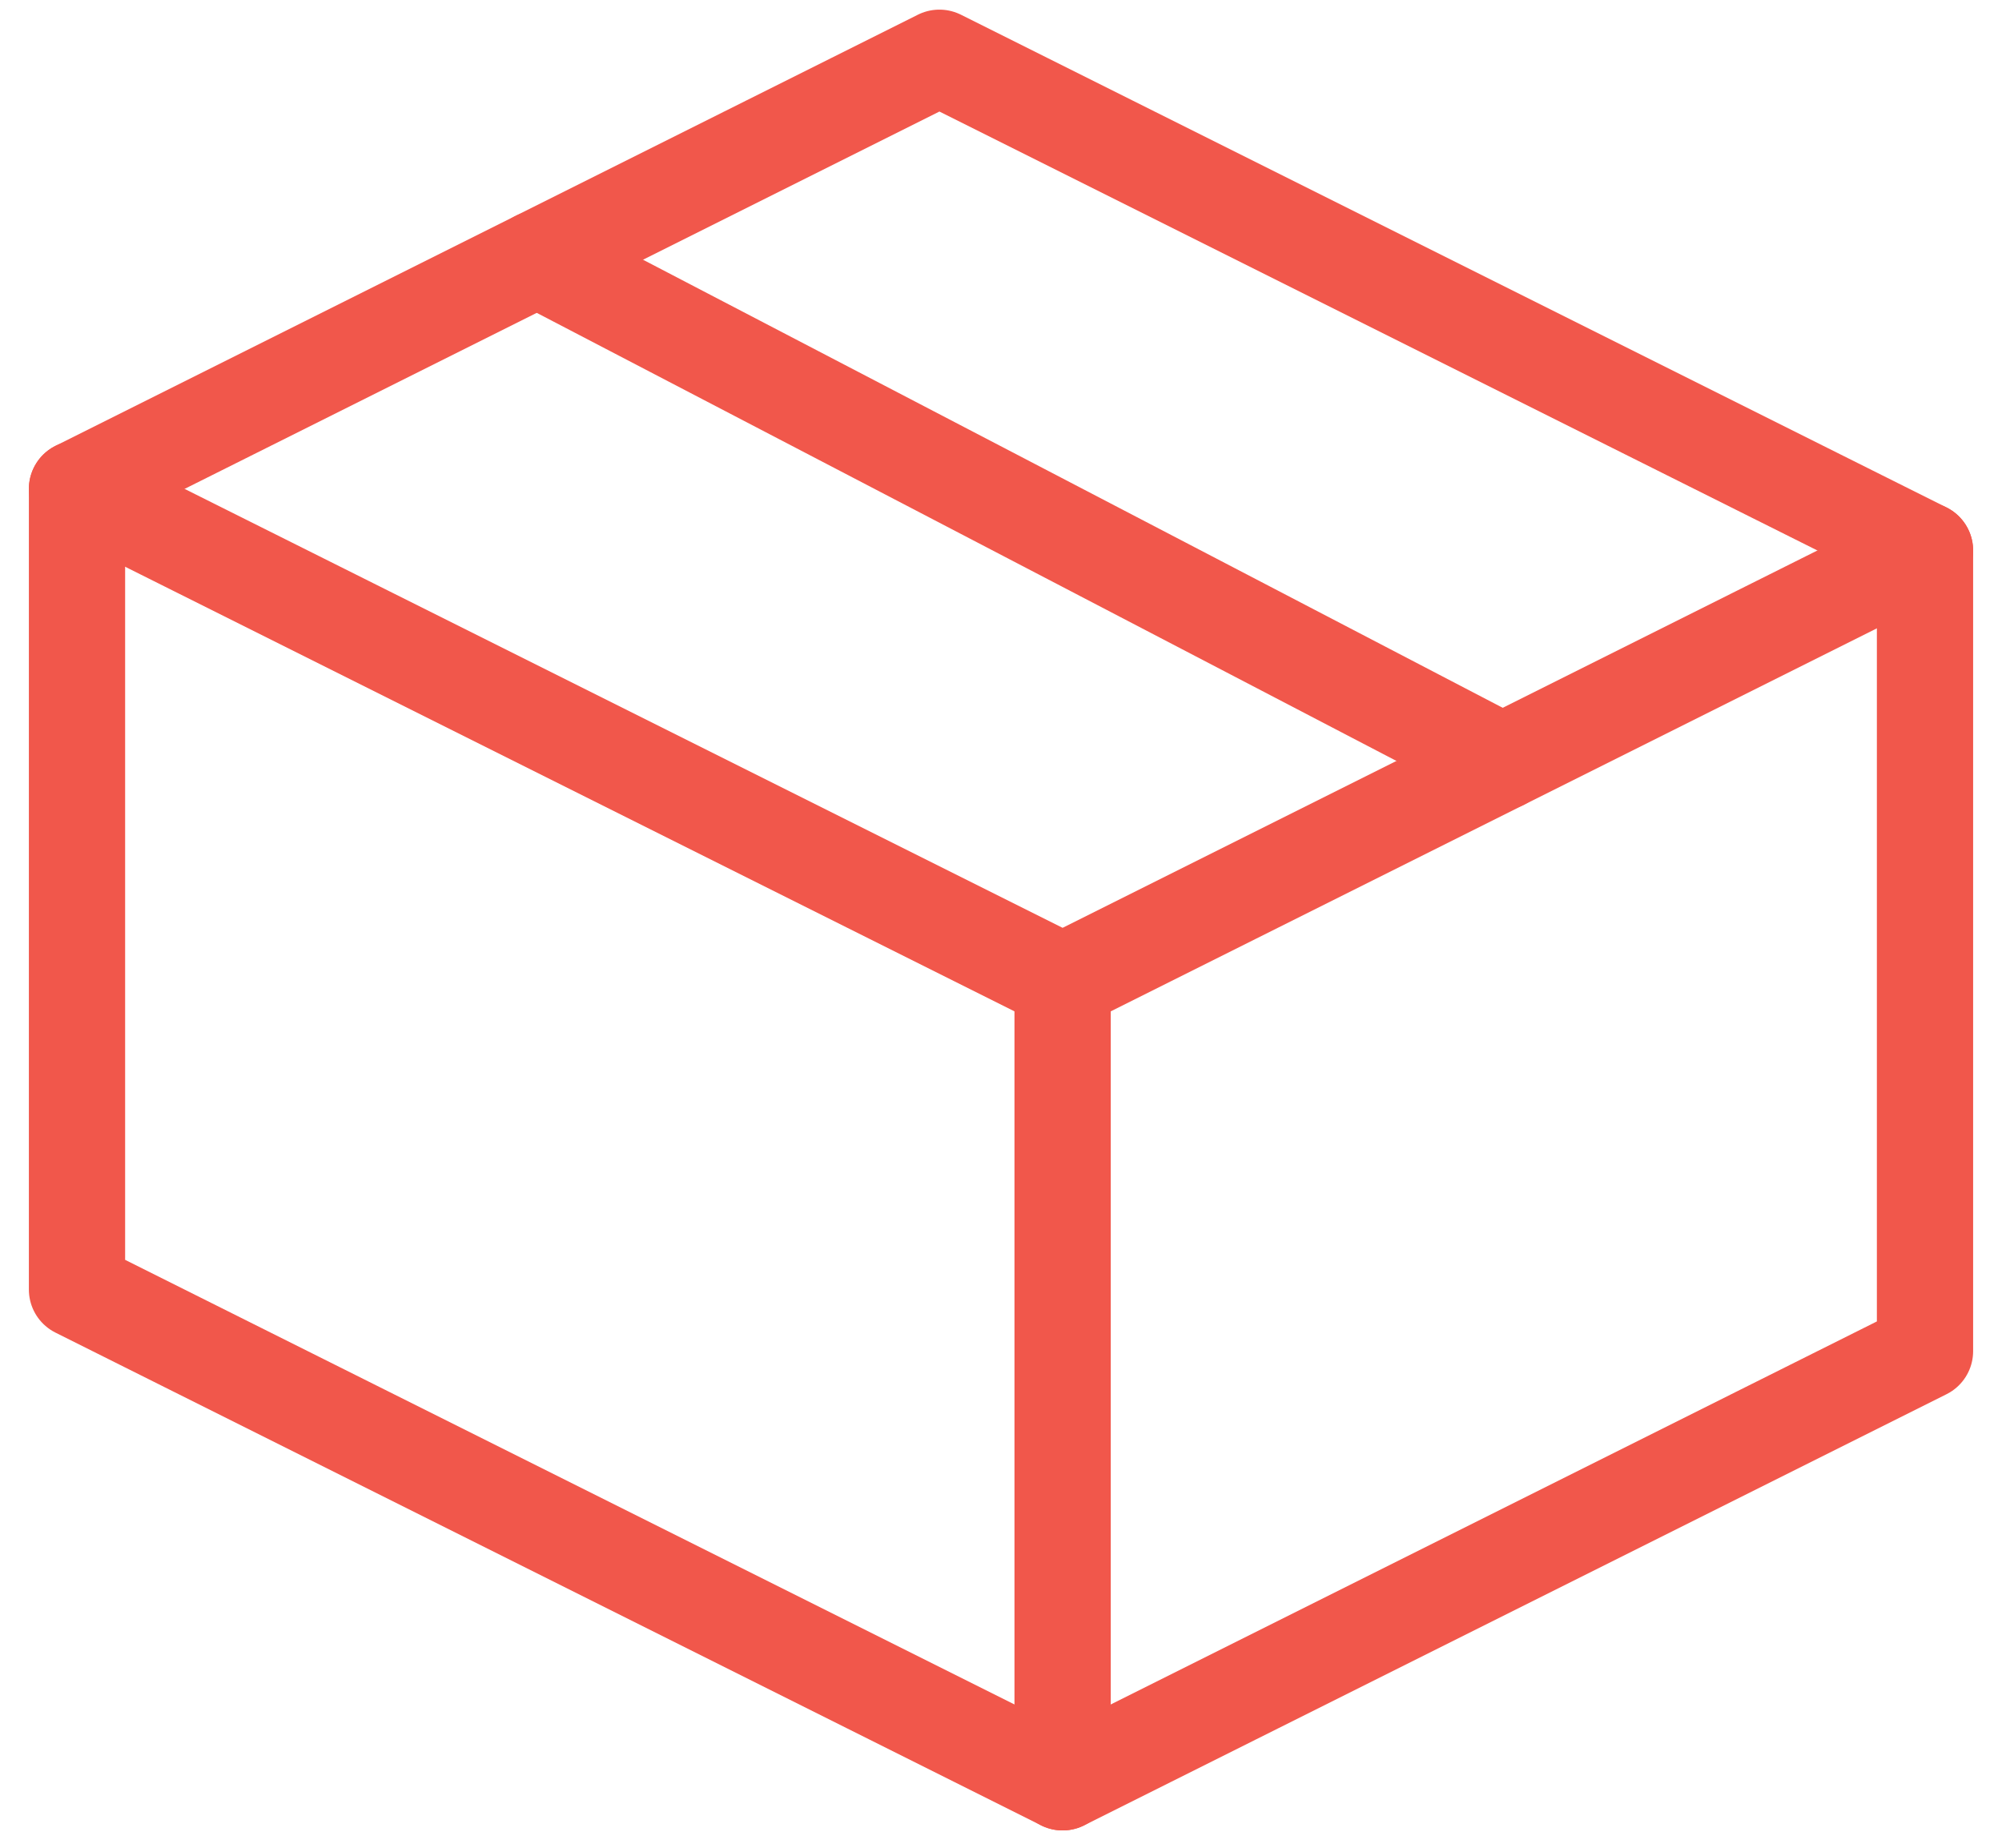
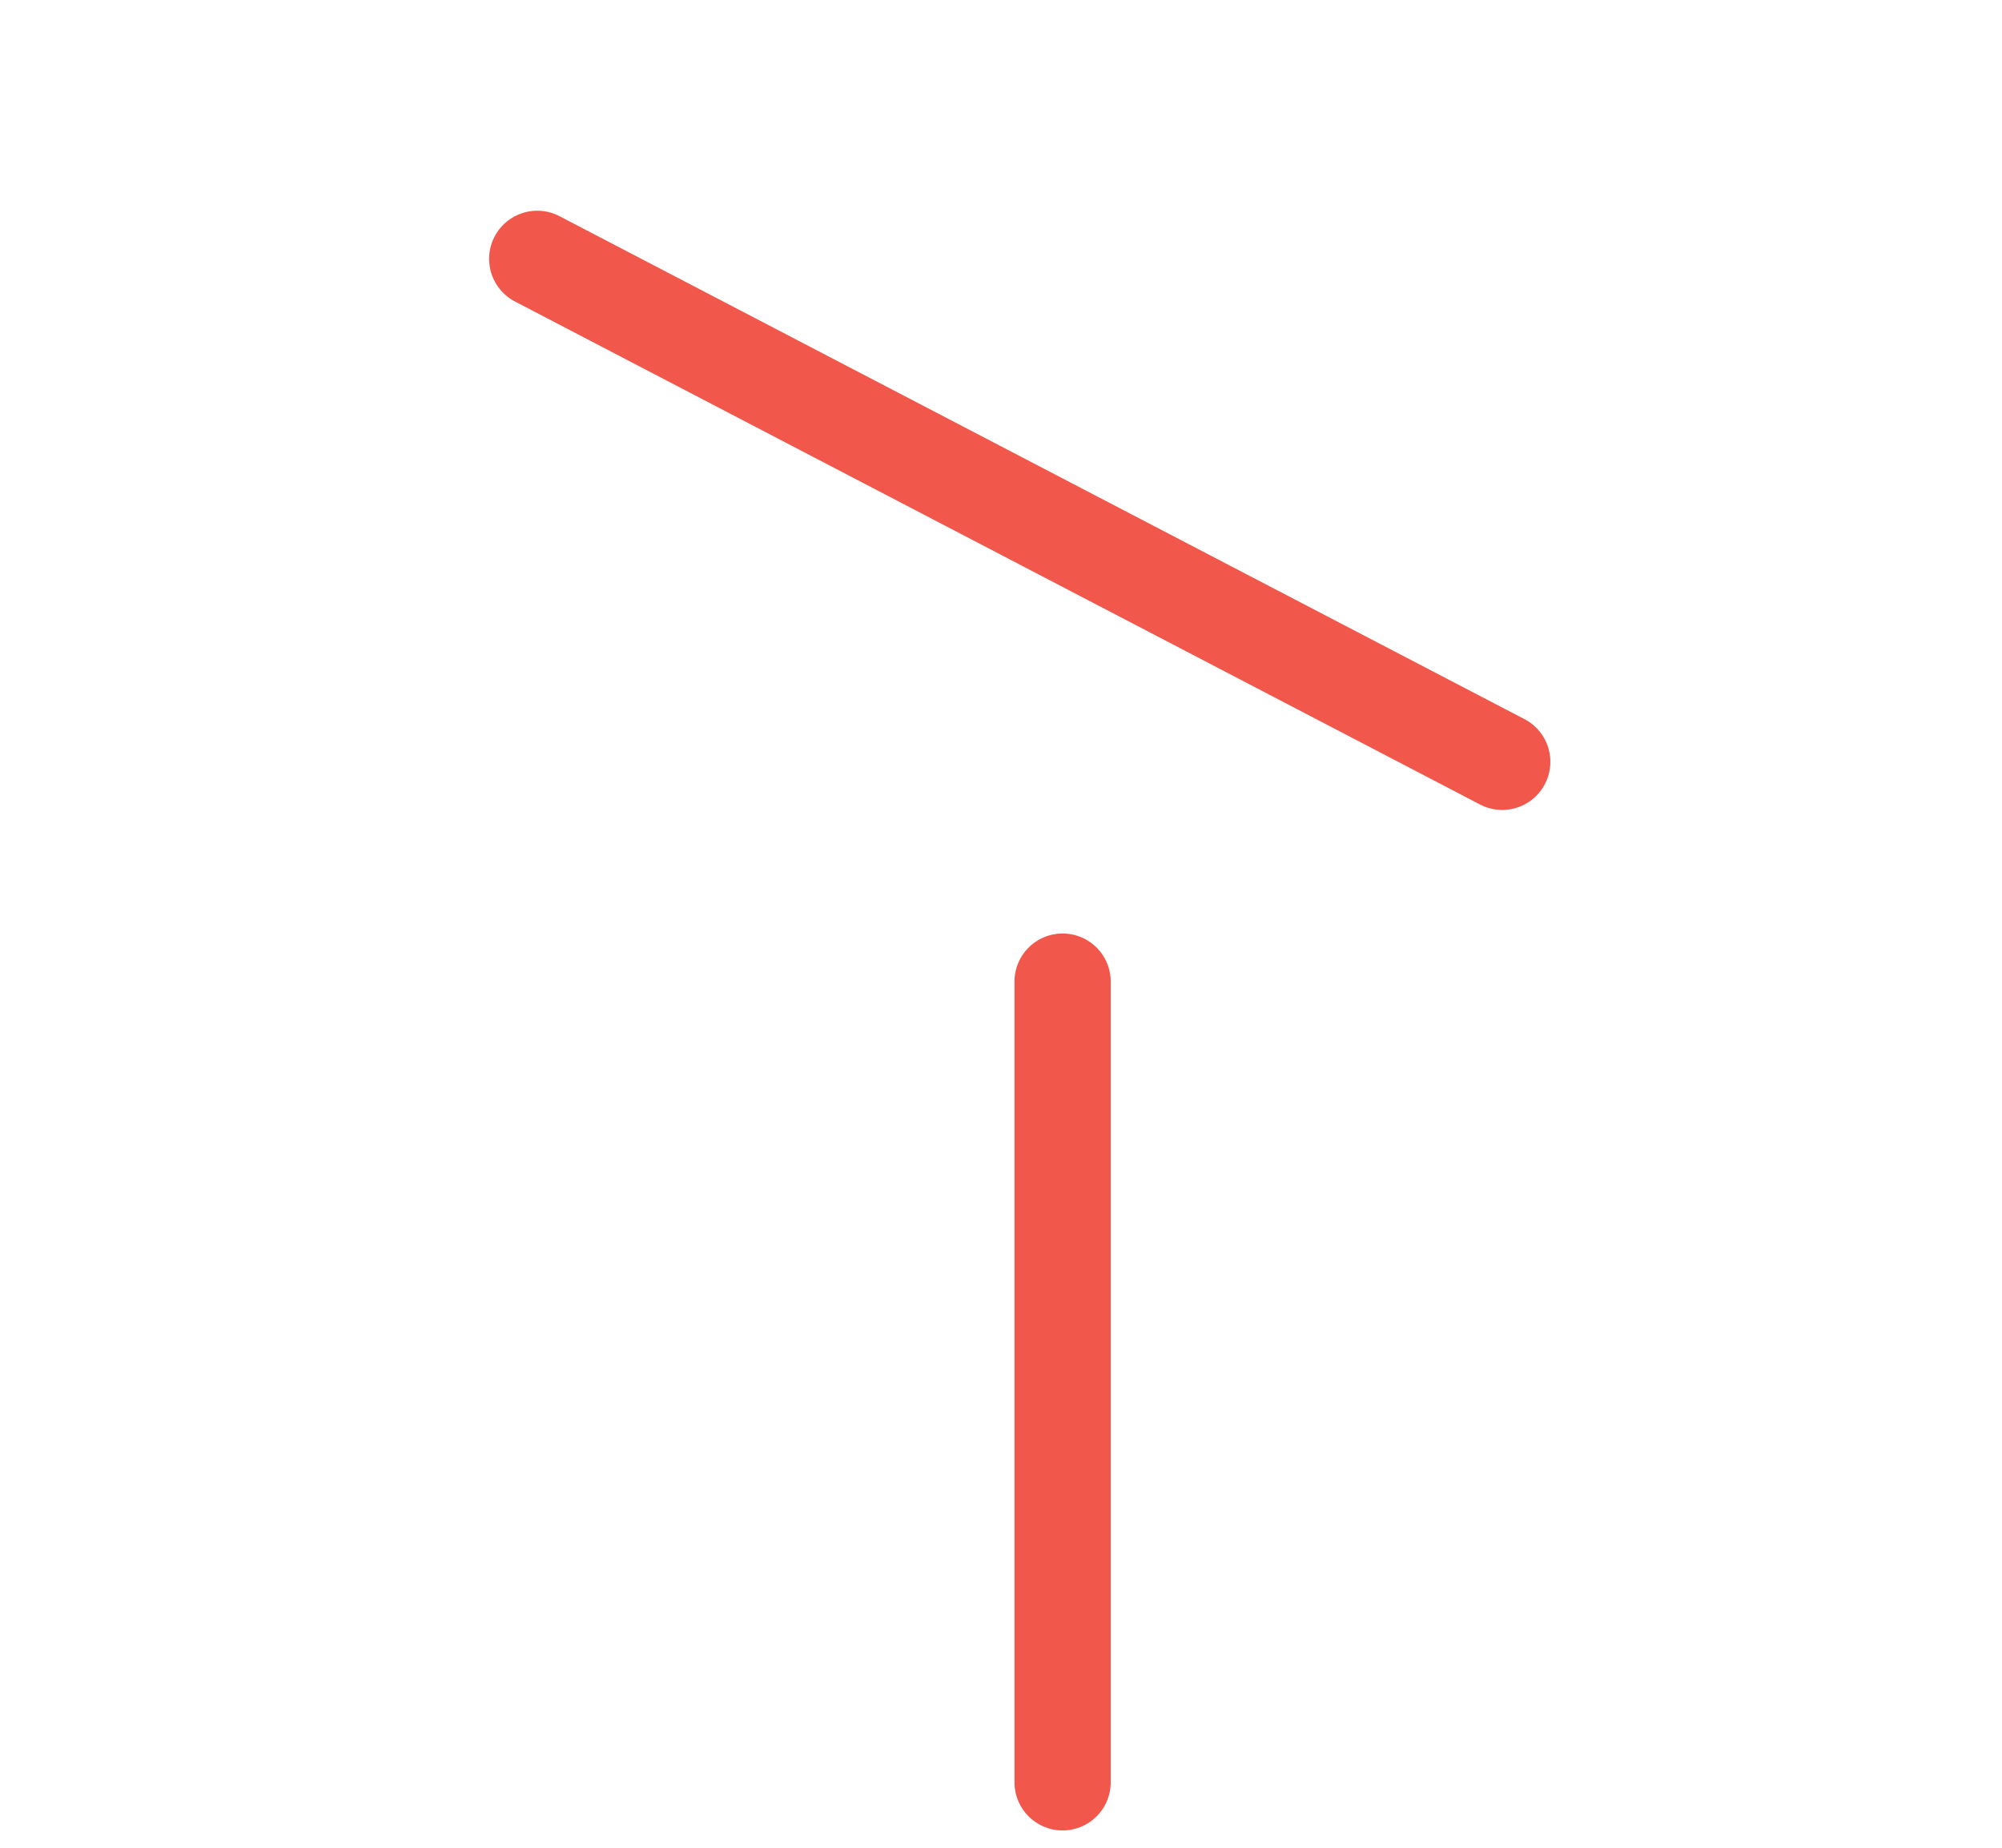
<svg xmlns="http://www.w3.org/2000/svg" width="52" height="48" viewBox="0 0 52 48" fill="none">
  <path d="M13.954 6.724L39.019 19.79" stroke="#F1574B" stroke-width="2.5" stroke-miterlimit="10" stroke-linecap="round" stroke-linejoin="round" />
-   <path d="M50 14.3L27.6 25.5L2 12.7" stroke="#F1574B" stroke-width="2.5" stroke-miterlimit="10" stroke-linecap="round" stroke-linejoin="round" />
  <path d="M27.6 25.5V46.3" stroke="#F1574B" stroke-width="2.5" stroke-miterlimit="10" stroke-linecap="round" stroke-linejoin="round" />
-   <path d="M50 14.3V35.1L27.6 46.3L2 33.5V12.7L24.4 1.5L50 14.3Z" stroke="#F1574B" stroke-width="2.5" stroke-miterlimit="10" stroke-linecap="round" stroke-linejoin="round" />
</svg>